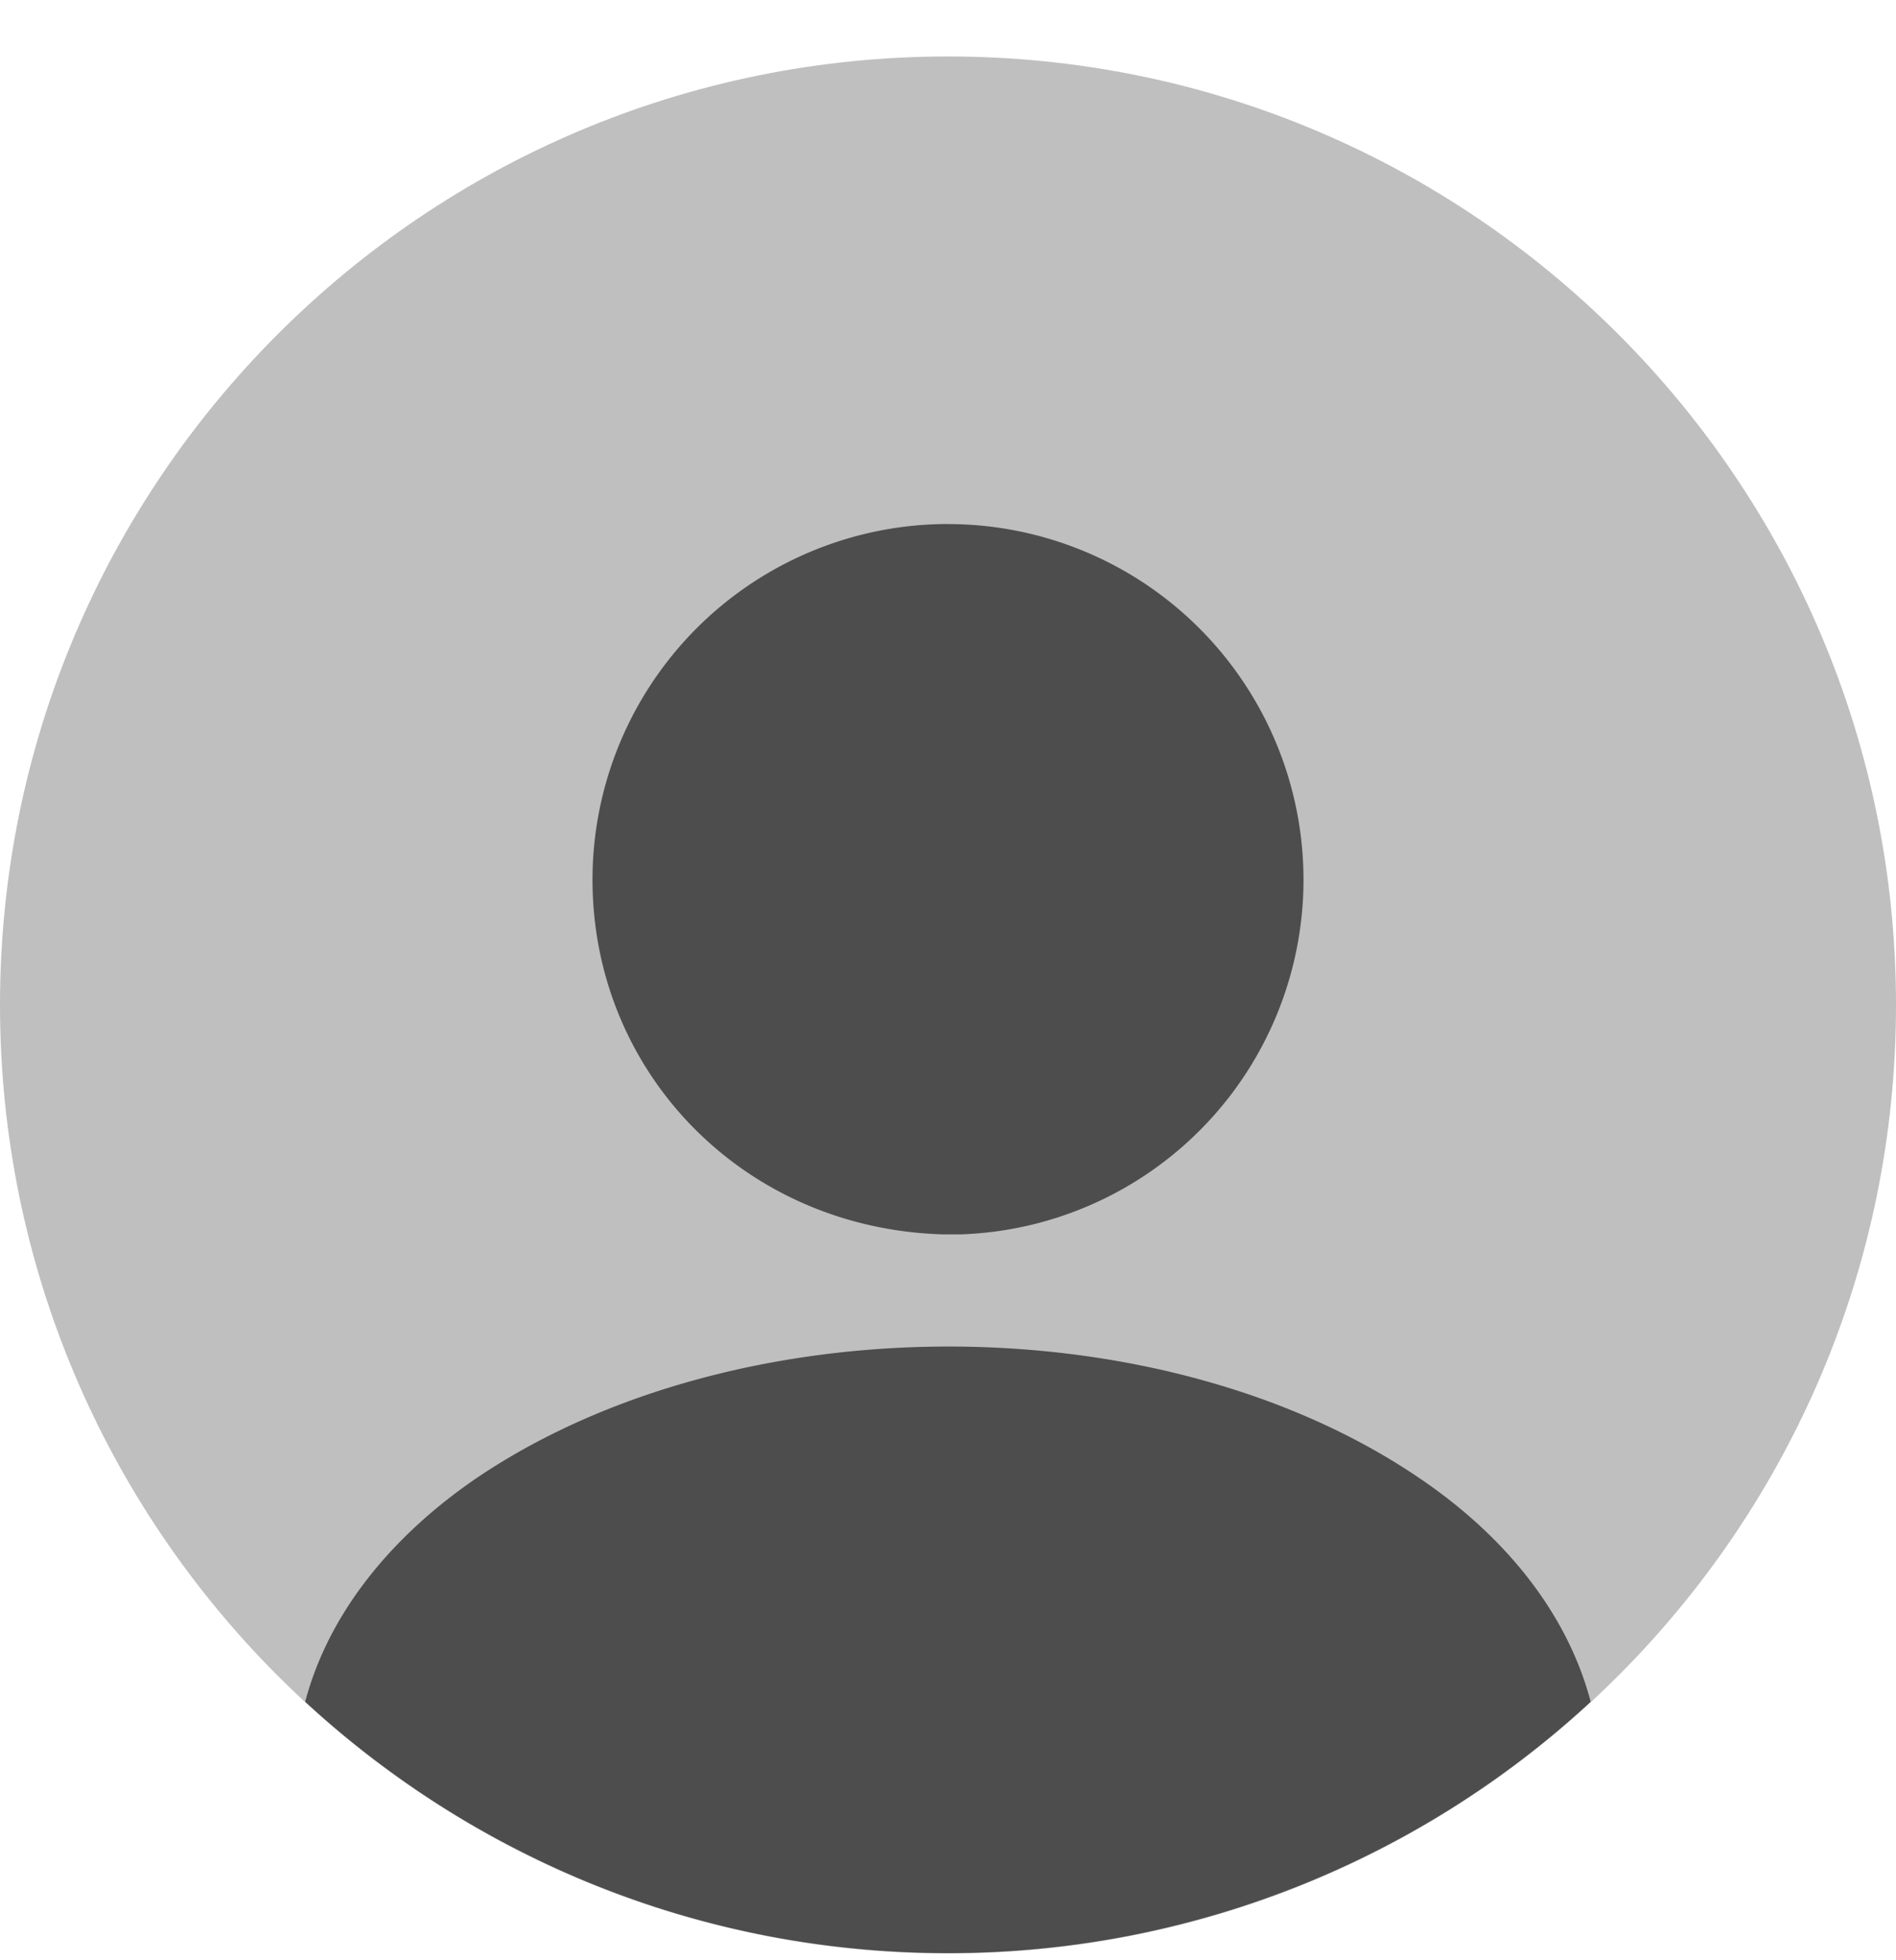
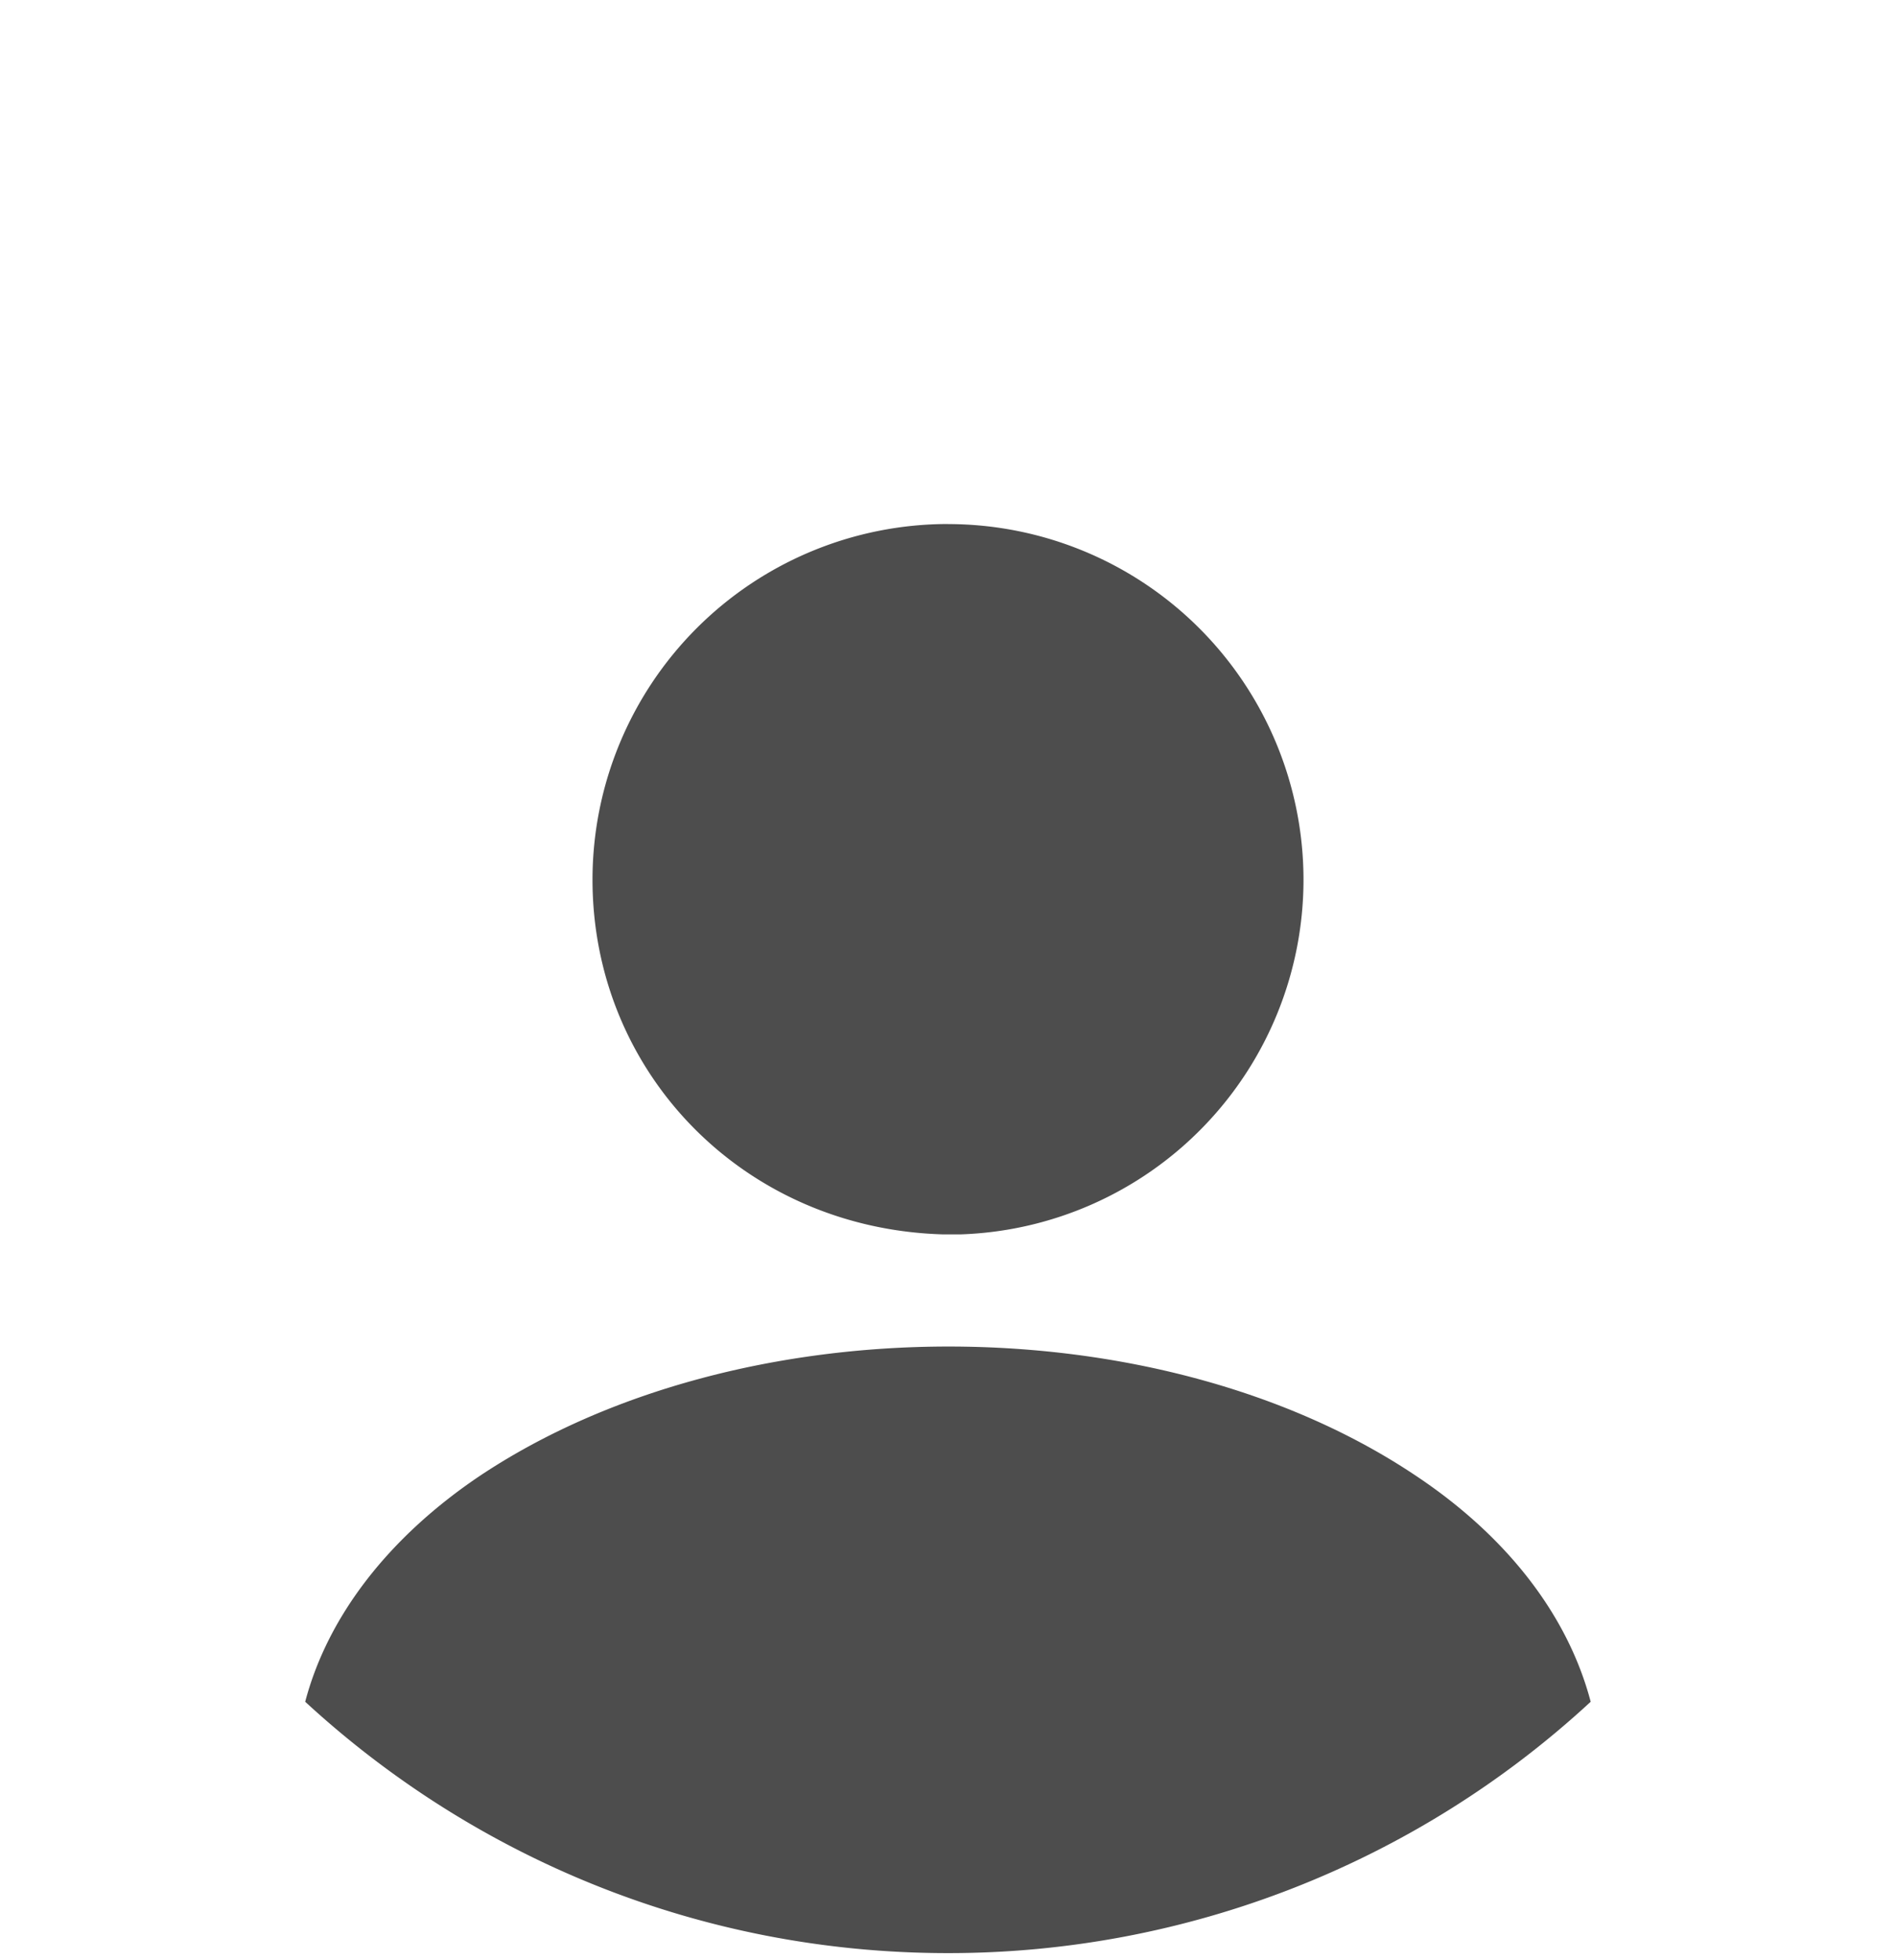
<svg xmlns="http://www.w3.org/2000/svg" fill="none" viewBox="0 0 30 31">
-   <path d="M15 30.893c8.285 0 15-6.716 15-15 0-8.284-6.715-15-15-15s-15 6.716-15 15c0 8.284 6.715 15 15 15Z" fill="#BFBFBF" />
  <path d="M15 8.287a5.627 5.627 0 0 0-5.625 5.624c0 3.045 2.385 5.52 5.55 5.61h.27a5.614 5.614 0 0 0 5.43-5.61A5.627 5.627 0 0 0 15 8.288Zm10.169 18.625a14.964 14.964 0 0 1-10.17 3.975c-3.93 0-7.5-1.515-10.17-3.975.36-1.365 1.334-2.61 2.76-3.57 4.095-2.73 10.754-2.73 14.82 0 1.44.96 2.4 2.205 2.76 3.57Z" fill="#4D4D4D" />
</svg>